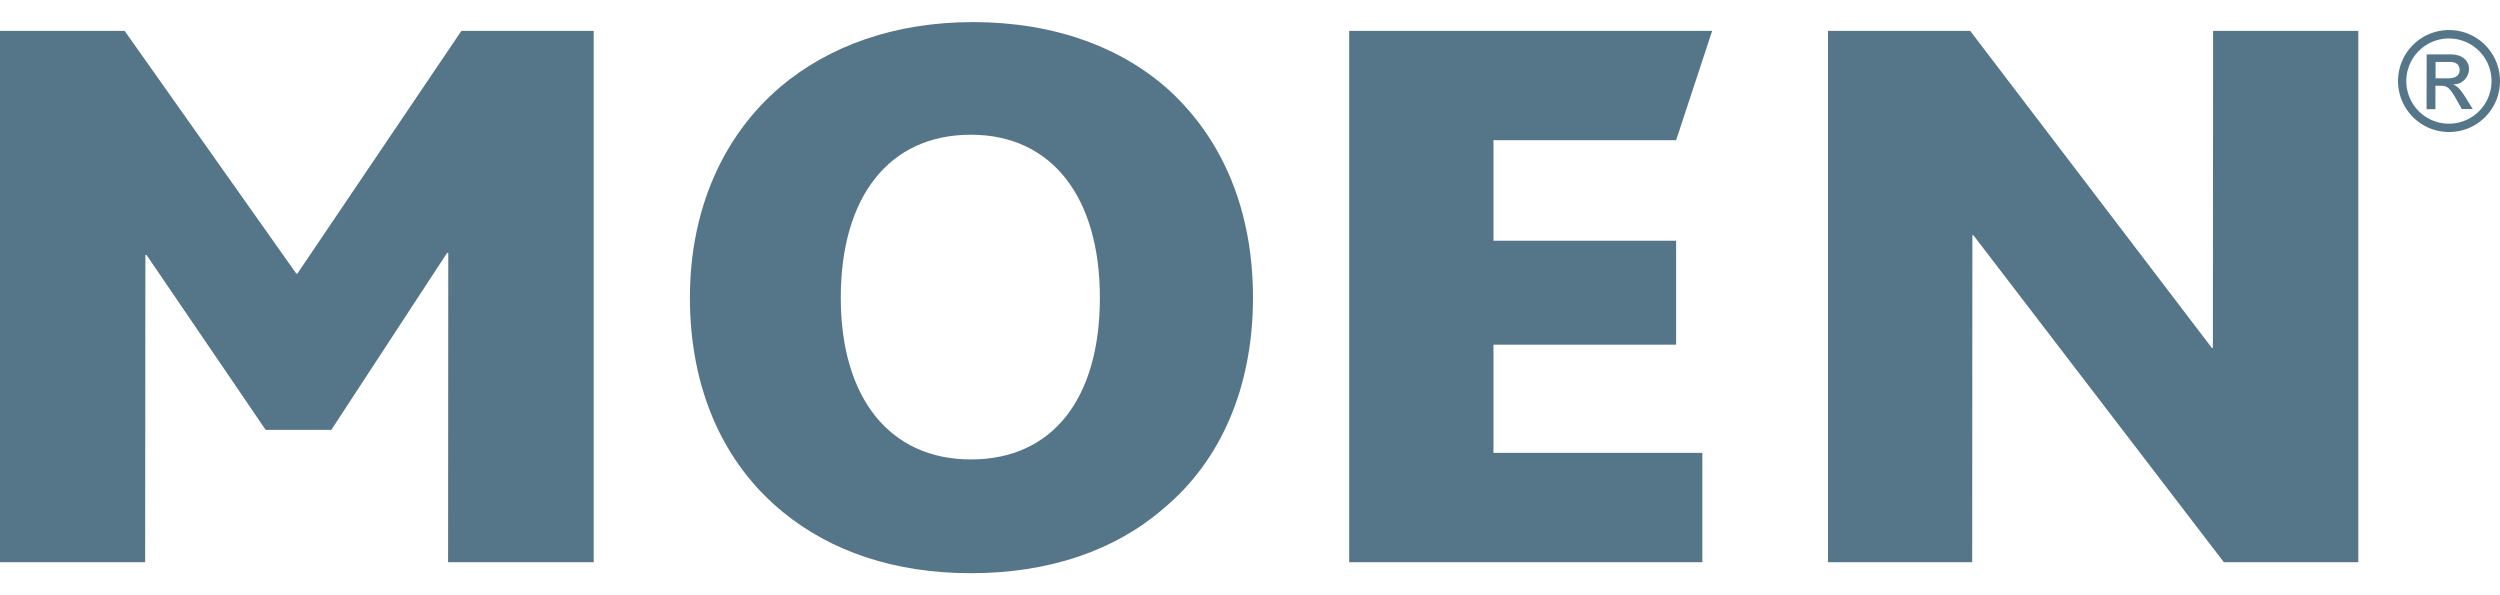
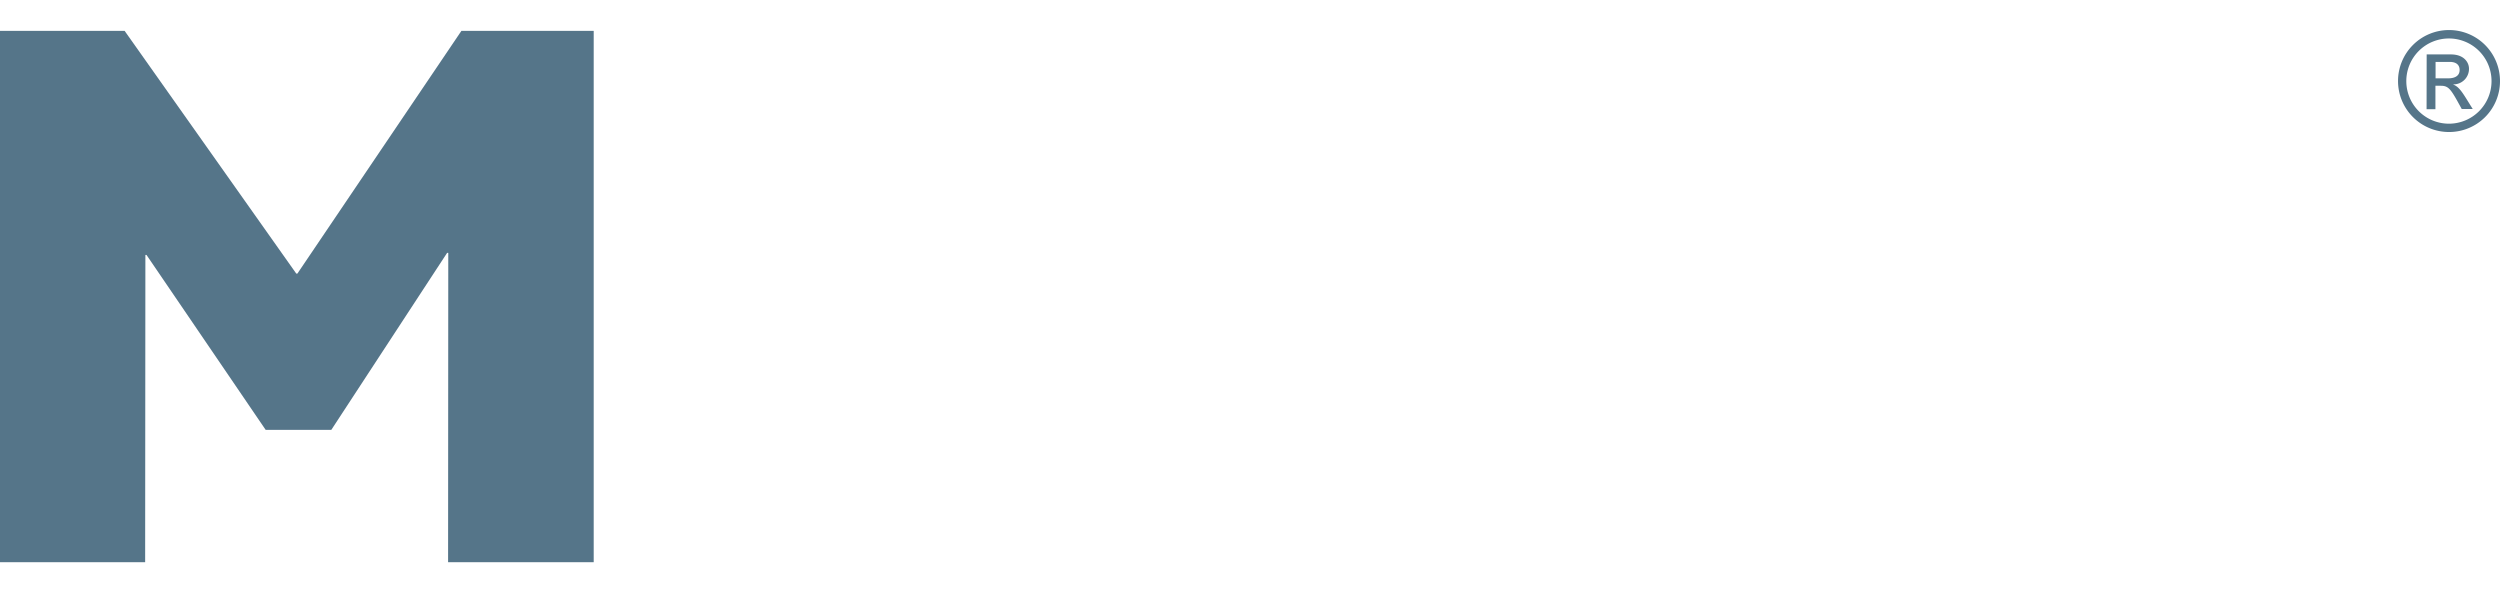
<svg xmlns="http://www.w3.org/2000/svg" class="plmr-c-icon plmr-c-icon--logo" width="105px" height="25px" viewBox="0 0 528.08 116.4">
  <title>Moen</title>
  <g fill="#557589">
    <polyline class="plmr-c-icon__polyline" points="94.65 114.09 94.69 48.74 94.45 48.74 69.98 86.14 56.12 86.14 30.95 49.19 30.71 49.19 30.66 114.09 0 114.09 0 1.86 26.33 1.86 62.58 53.12 62.82 53.12 97.46 1.86 125.41 1.86 125.41 114.09 94.65 114.09" />
-     <path class="plmr-c-icon__path" d="M205.08,23.79c-17.32,0-27.48,13.16-27.48,34.42S188,92.38,205.08,92.38c17.33,0,27.25-12.93,27.25-34.17s-10.16-34.42-27.25-34.42m40.65,79c-10.16,8.77-24,13.62-40.65,13.62-16.16,0-29.55-4.62-39.72-12.93C152.88,93.3,145.73,77.6,145.73,58.21c0-18.48,6.92-34.19,19.17-44.58C175.05,5.08,188.92,0,205.54,0,222.63,0,237,5.31,247.12,14.55,258.43,25,264.67,40,264.67,58.21,264.67,76.91,258,92.61,245.73,102.78Z" />
-     <polyline class="plmr-c-icon__polyline" points="354.05 24.95 315.47 24.95 315.47 46.19 354.05 46.19 354.05 68.14 315.47 68.14 315.47 91 359.59 91 359.59 114.09 284.99 114.09 284.99 1.86 361.66 1.86 354.05 24.95" />
-     <polyline class="plmr-c-icon__polyline" points="469.75 114.09 416.86 45.04 416.63 45.04 416.59 114.09 386.14 114.09 386.14 1.86 416.17 1.86 467.21 68.82 467.43 68.82 467.48 1.86 498.15 1.86 498.15 114.09 469.75 114.09" />
    <path class="plmr-c-icon__path" d="M517.29,23.22a10.77,10.77,0,1,1,10.79-10.78A10.75,10.75,0,0,1,517.29,23.22Zm0-19.76a9,9,0,1,0,9,9A9,9,0,0,0,517.29,3.46Zm-4.7,3.37h5.11c2.87,0,3.83,1.78,3.83,3a3.28,3.28,0,0,1-3.3,3.33v.06c1,.35,1.72,1.34,2.69,2.89l1.4,2.25H520l-1-1.81c-1.46-2.6-2-3.1-3.45-3.1h-1.11V18.4h-1.87Zm4.56,5.05c1.43,0,2.4-.55,2.4-1.75s-.85-1.72-2.08-1.72h-3v3.47Z" />
  </g>
</svg>